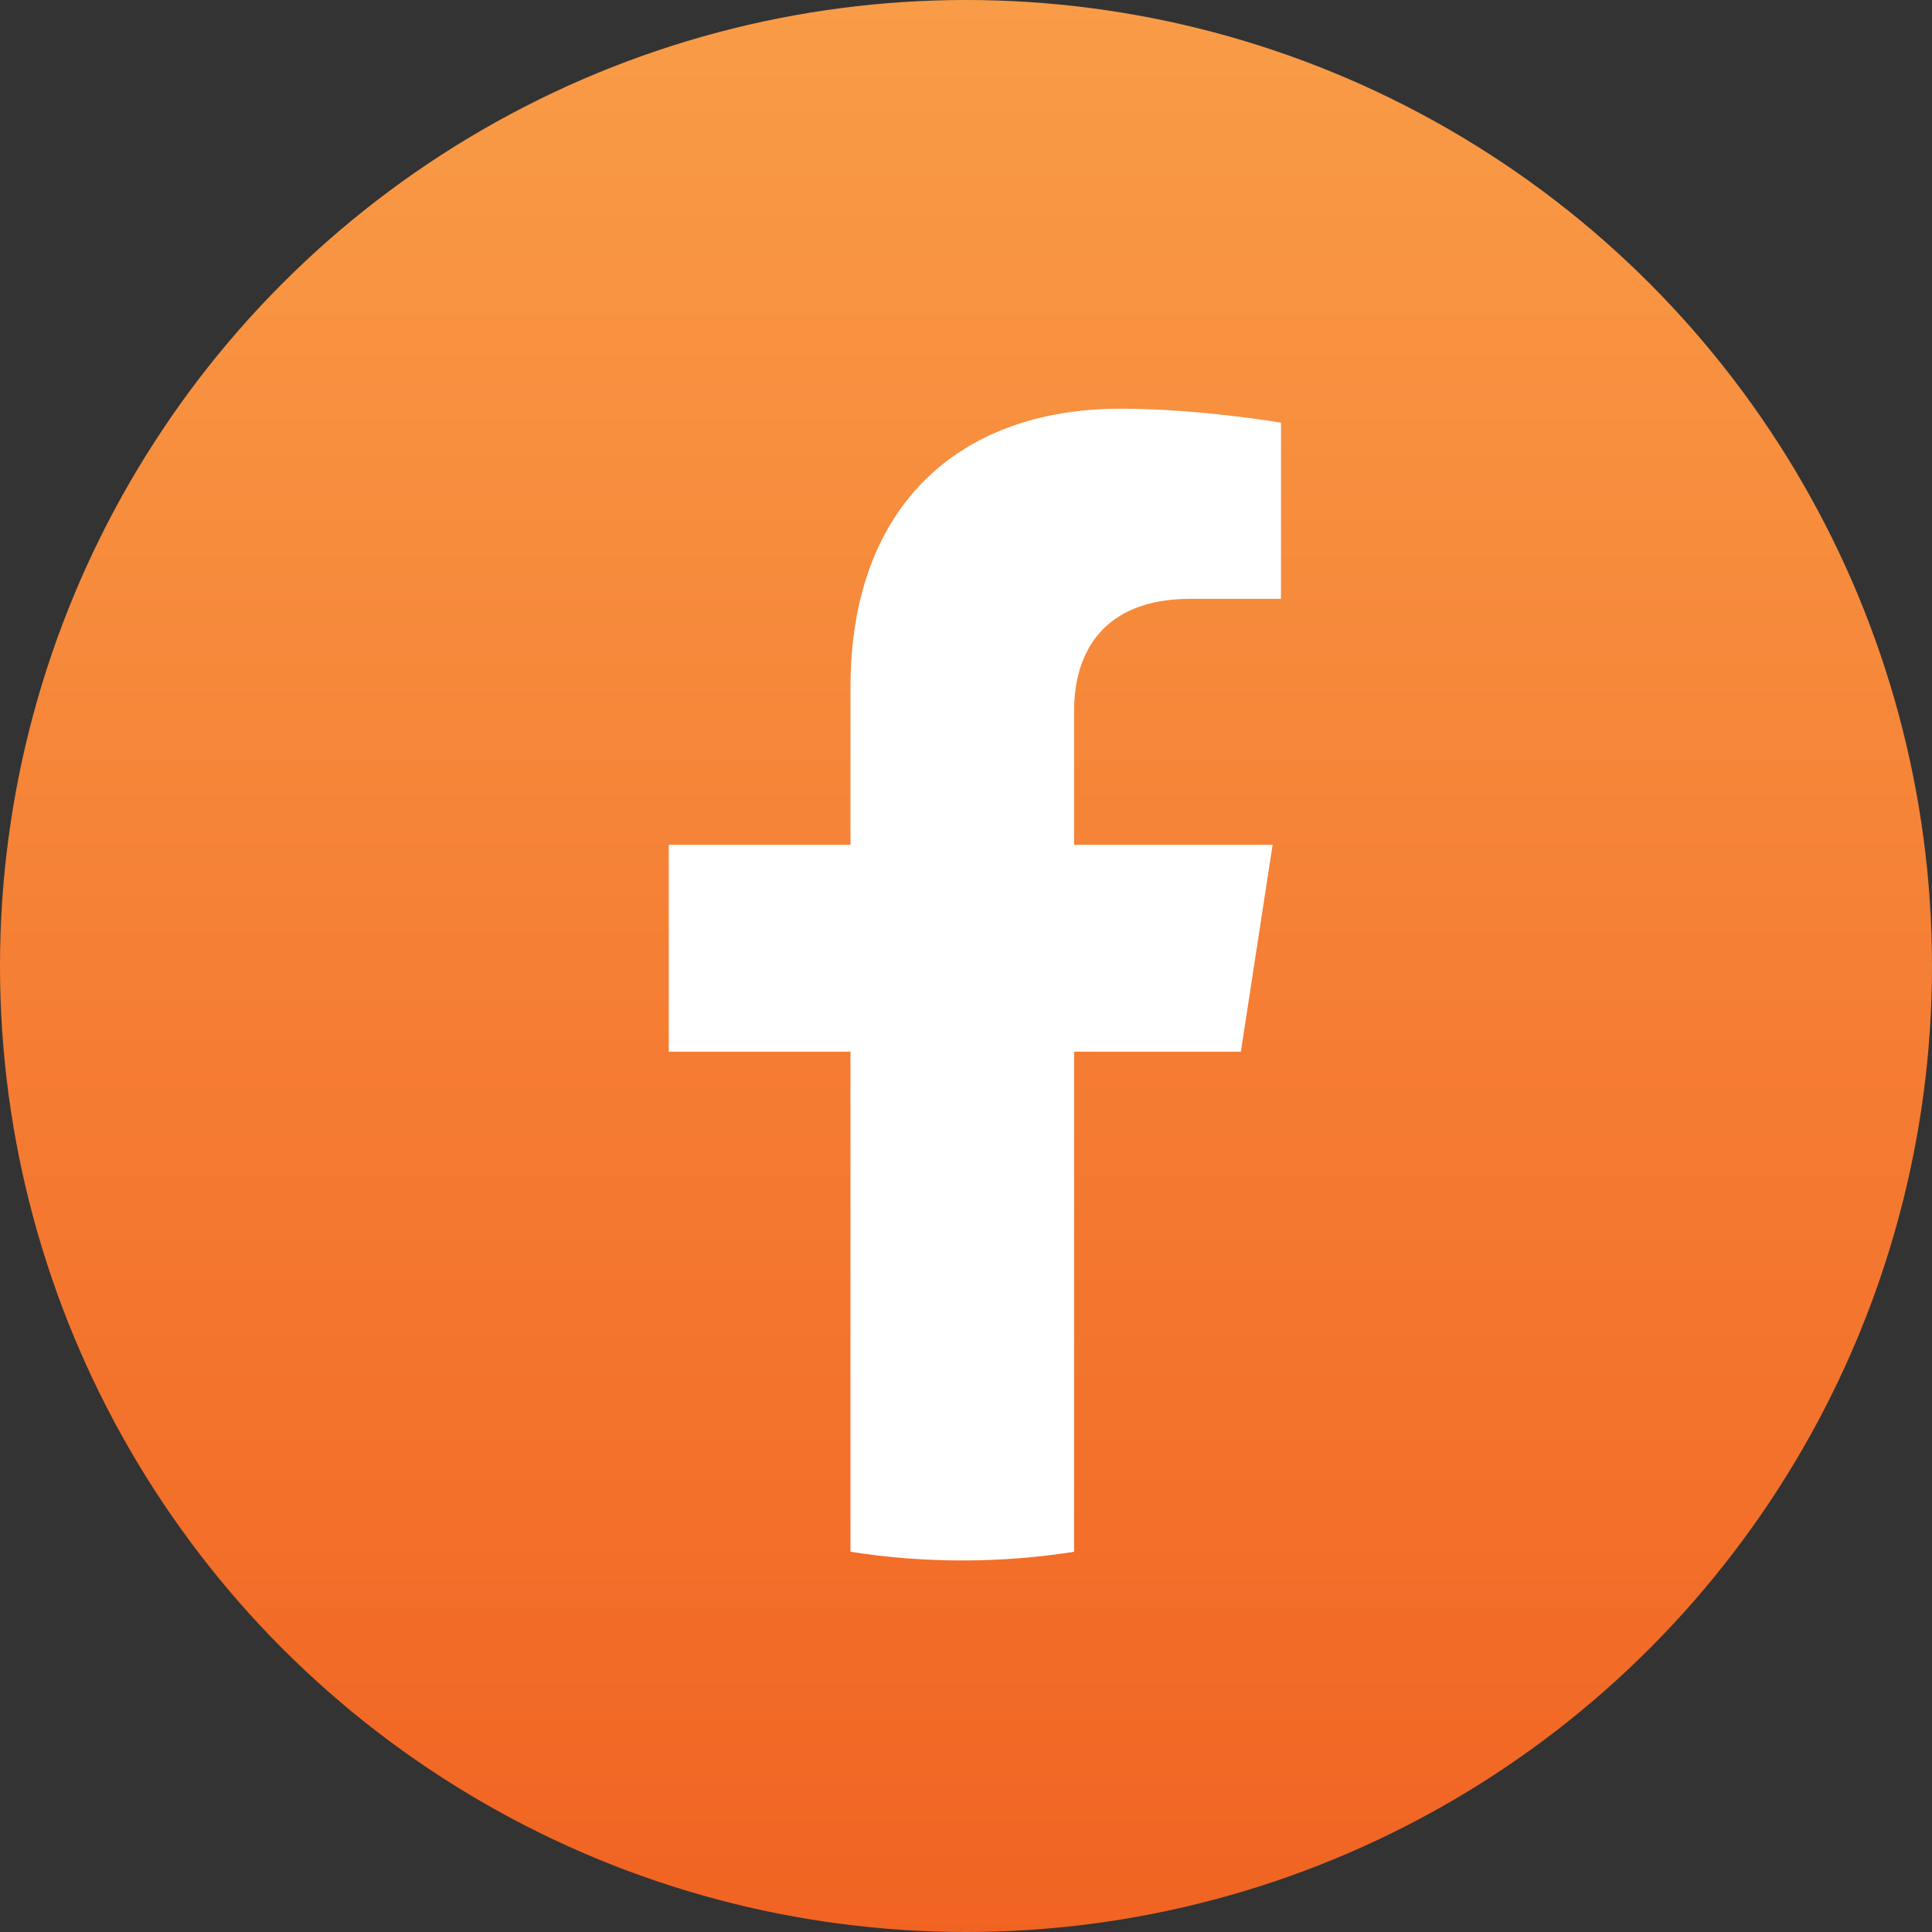
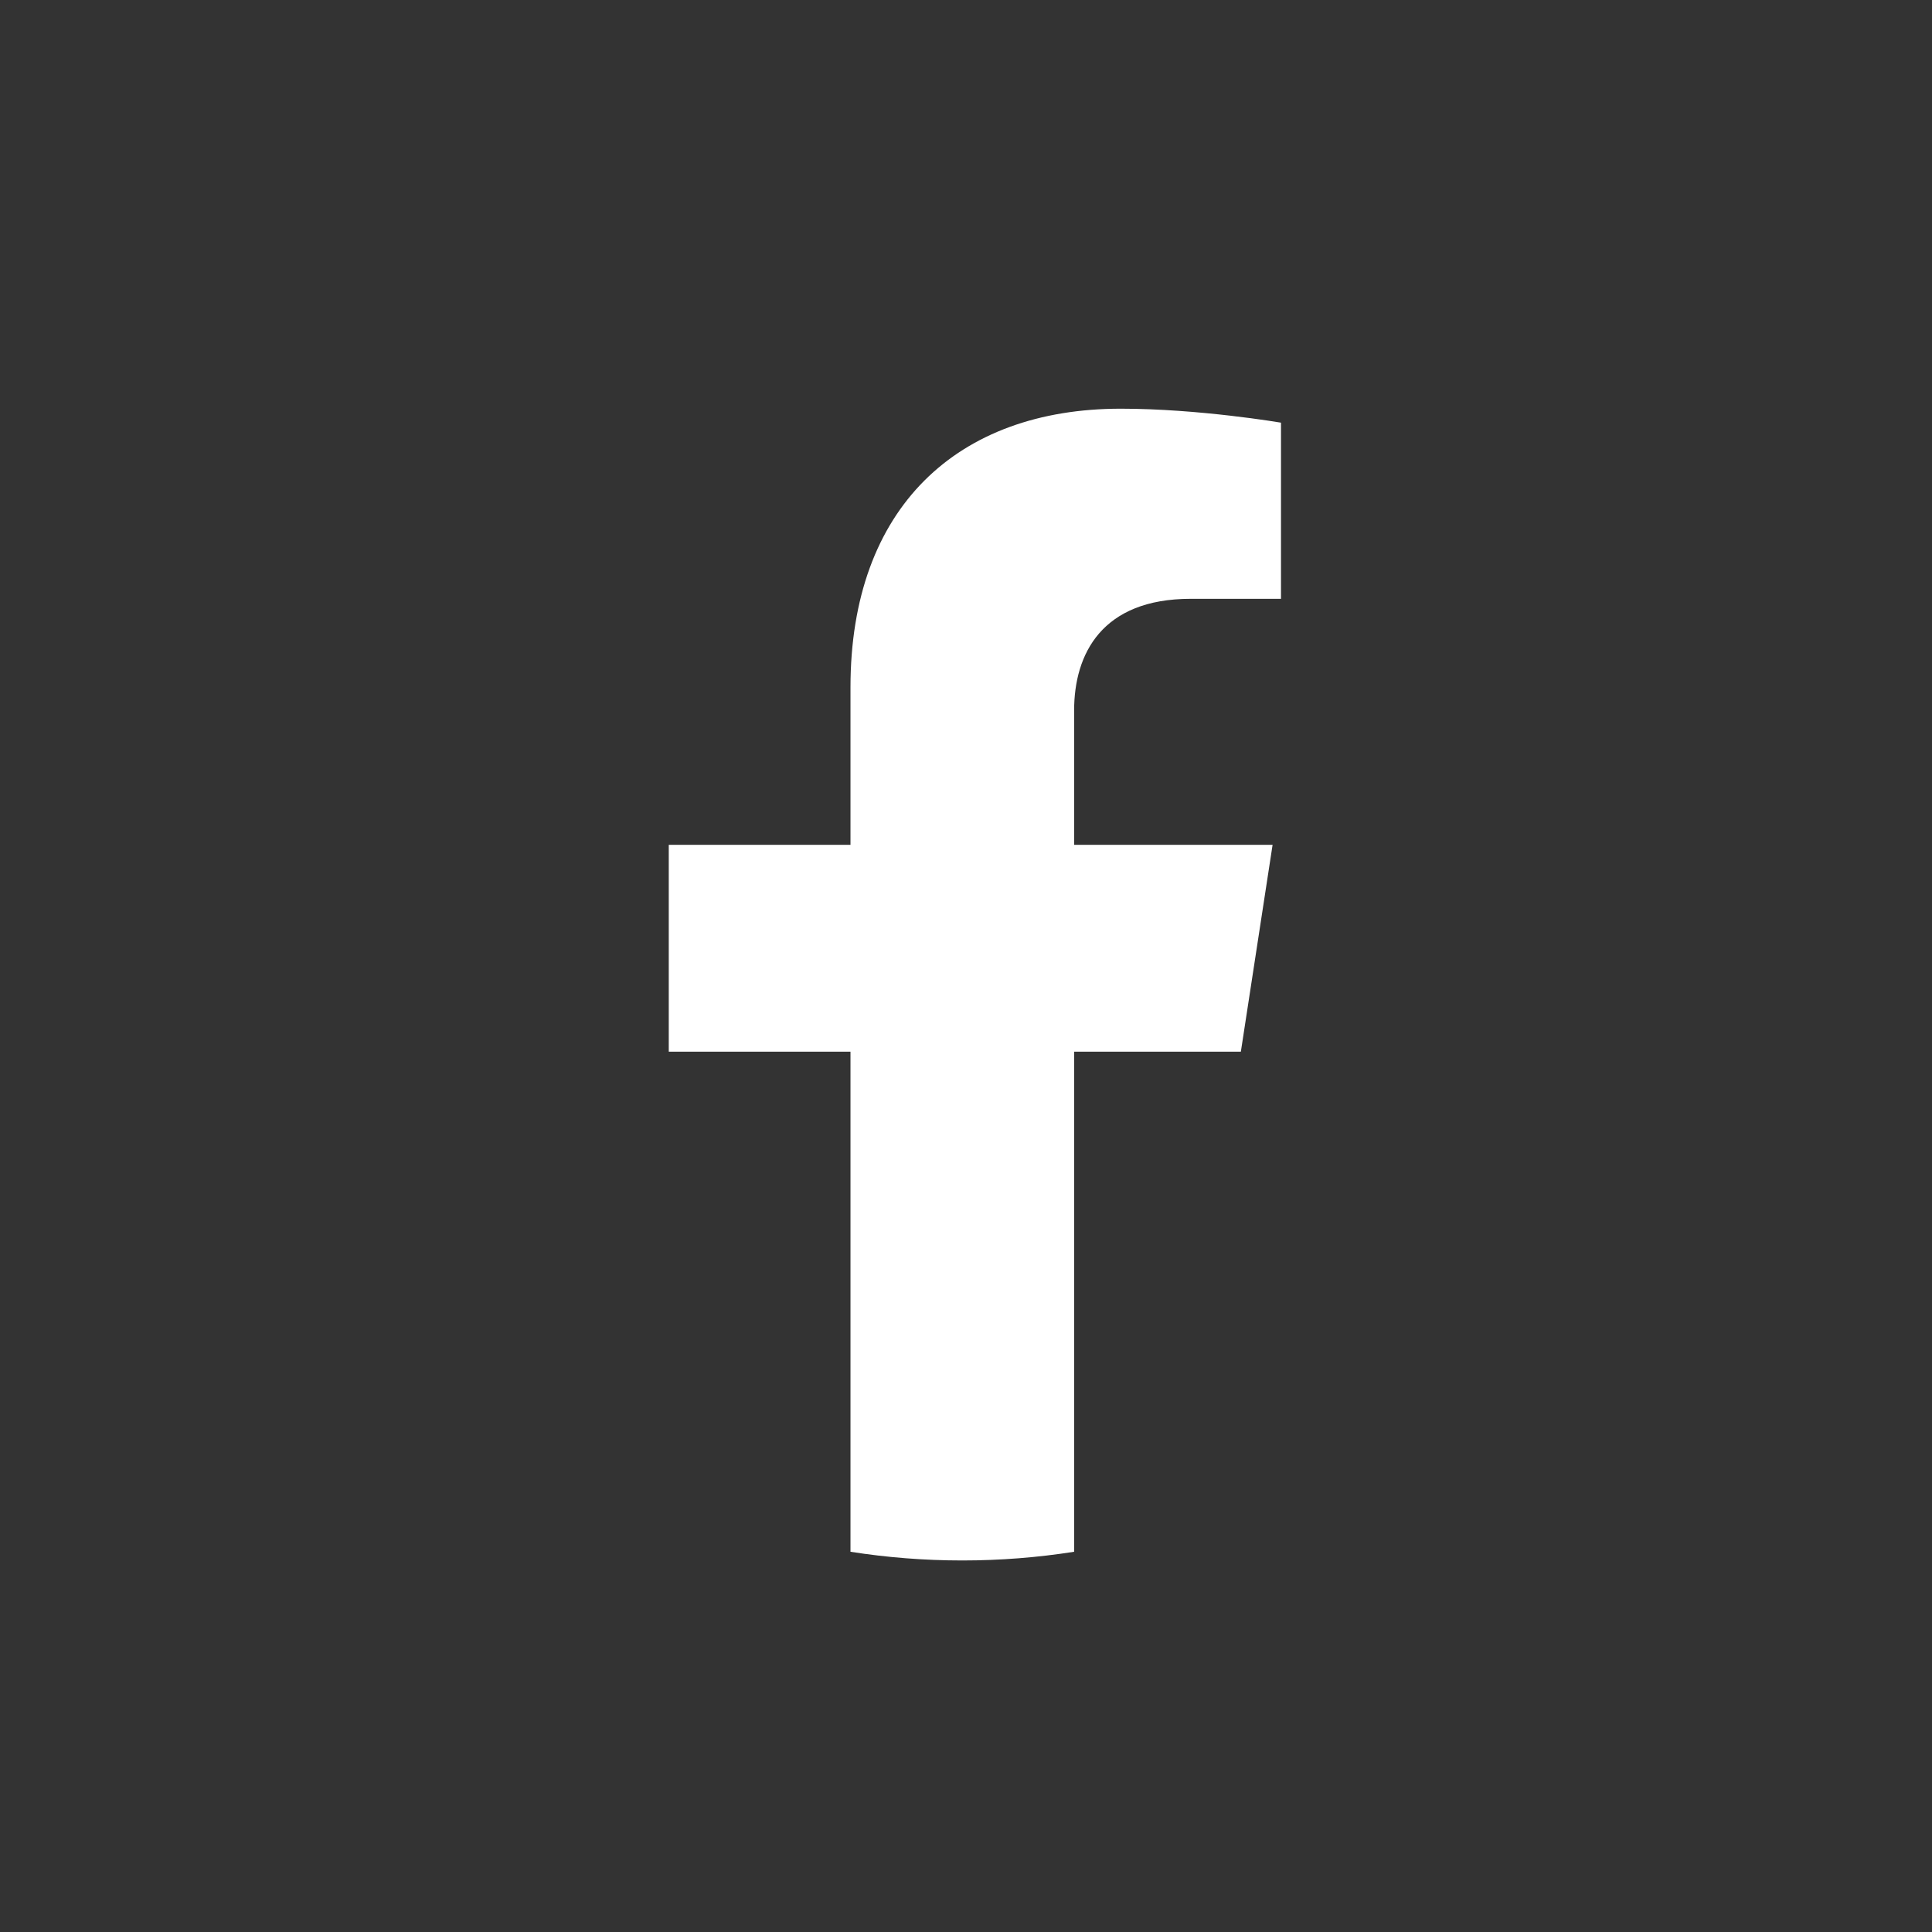
<svg xmlns="http://www.w3.org/2000/svg" width="52px" height="52px" viewBox="0 0 52 52" version="1.1">
  <rect x="0" y="0" width="52" height="52" fill="#333333" stroke="none" />
  <title>Group 12</title>
  <defs>
    <linearGradient x1="50%" y1="0%" x2="50%" y2="100%" id="linearGradient-1">
      <stop stop-color="#F99C47" offset="0%" />
      <stop stop-color="#F16322" offset="100%" />
    </linearGradient>
  </defs>
  <g id="Desktop" stroke="none" stroke-width="1" fill="none" fill-rule="evenodd">
    <g id="1.-Home" transform="translate(-948, -3715)">
      <g id="Footer" transform="translate(-1, 3480)">
        <g id="Group-12" transform="translate(949, 235)">
-           <circle id="Oval" fill="url(#linearGradient-1)" cx="26" cy="26" r="26" />
          <g id="5296500_fb_social-media_facebook_facebook-logo_social-network_icon" transform="translate(18, 11)" fill="#FFFFFF" fill-rule="nonzero">
            <path d="M15.398,17.306 L16.252,11.738 L10.91,11.738 L10.91,8.125 C10.91,6.601 11.656,5.117 14.049,5.117 L16.478,5.117 L16.478,0.376 C16.478,0.376 14.274,0 12.166,0 C7.766,0 4.891,2.667 4.891,7.494 L4.891,11.738 L0,11.738 L0,17.306 L4.891,17.306 L4.891,30.766 C5.871,30.92 6.877,31 7.901,31 C8.924,31 9.93,30.92 10.91,30.766 L10.91,17.306 L15.398,17.306 Z" id="Path" />
          </g>
        </g>
      </g>
    </g>
  </g>
</svg>